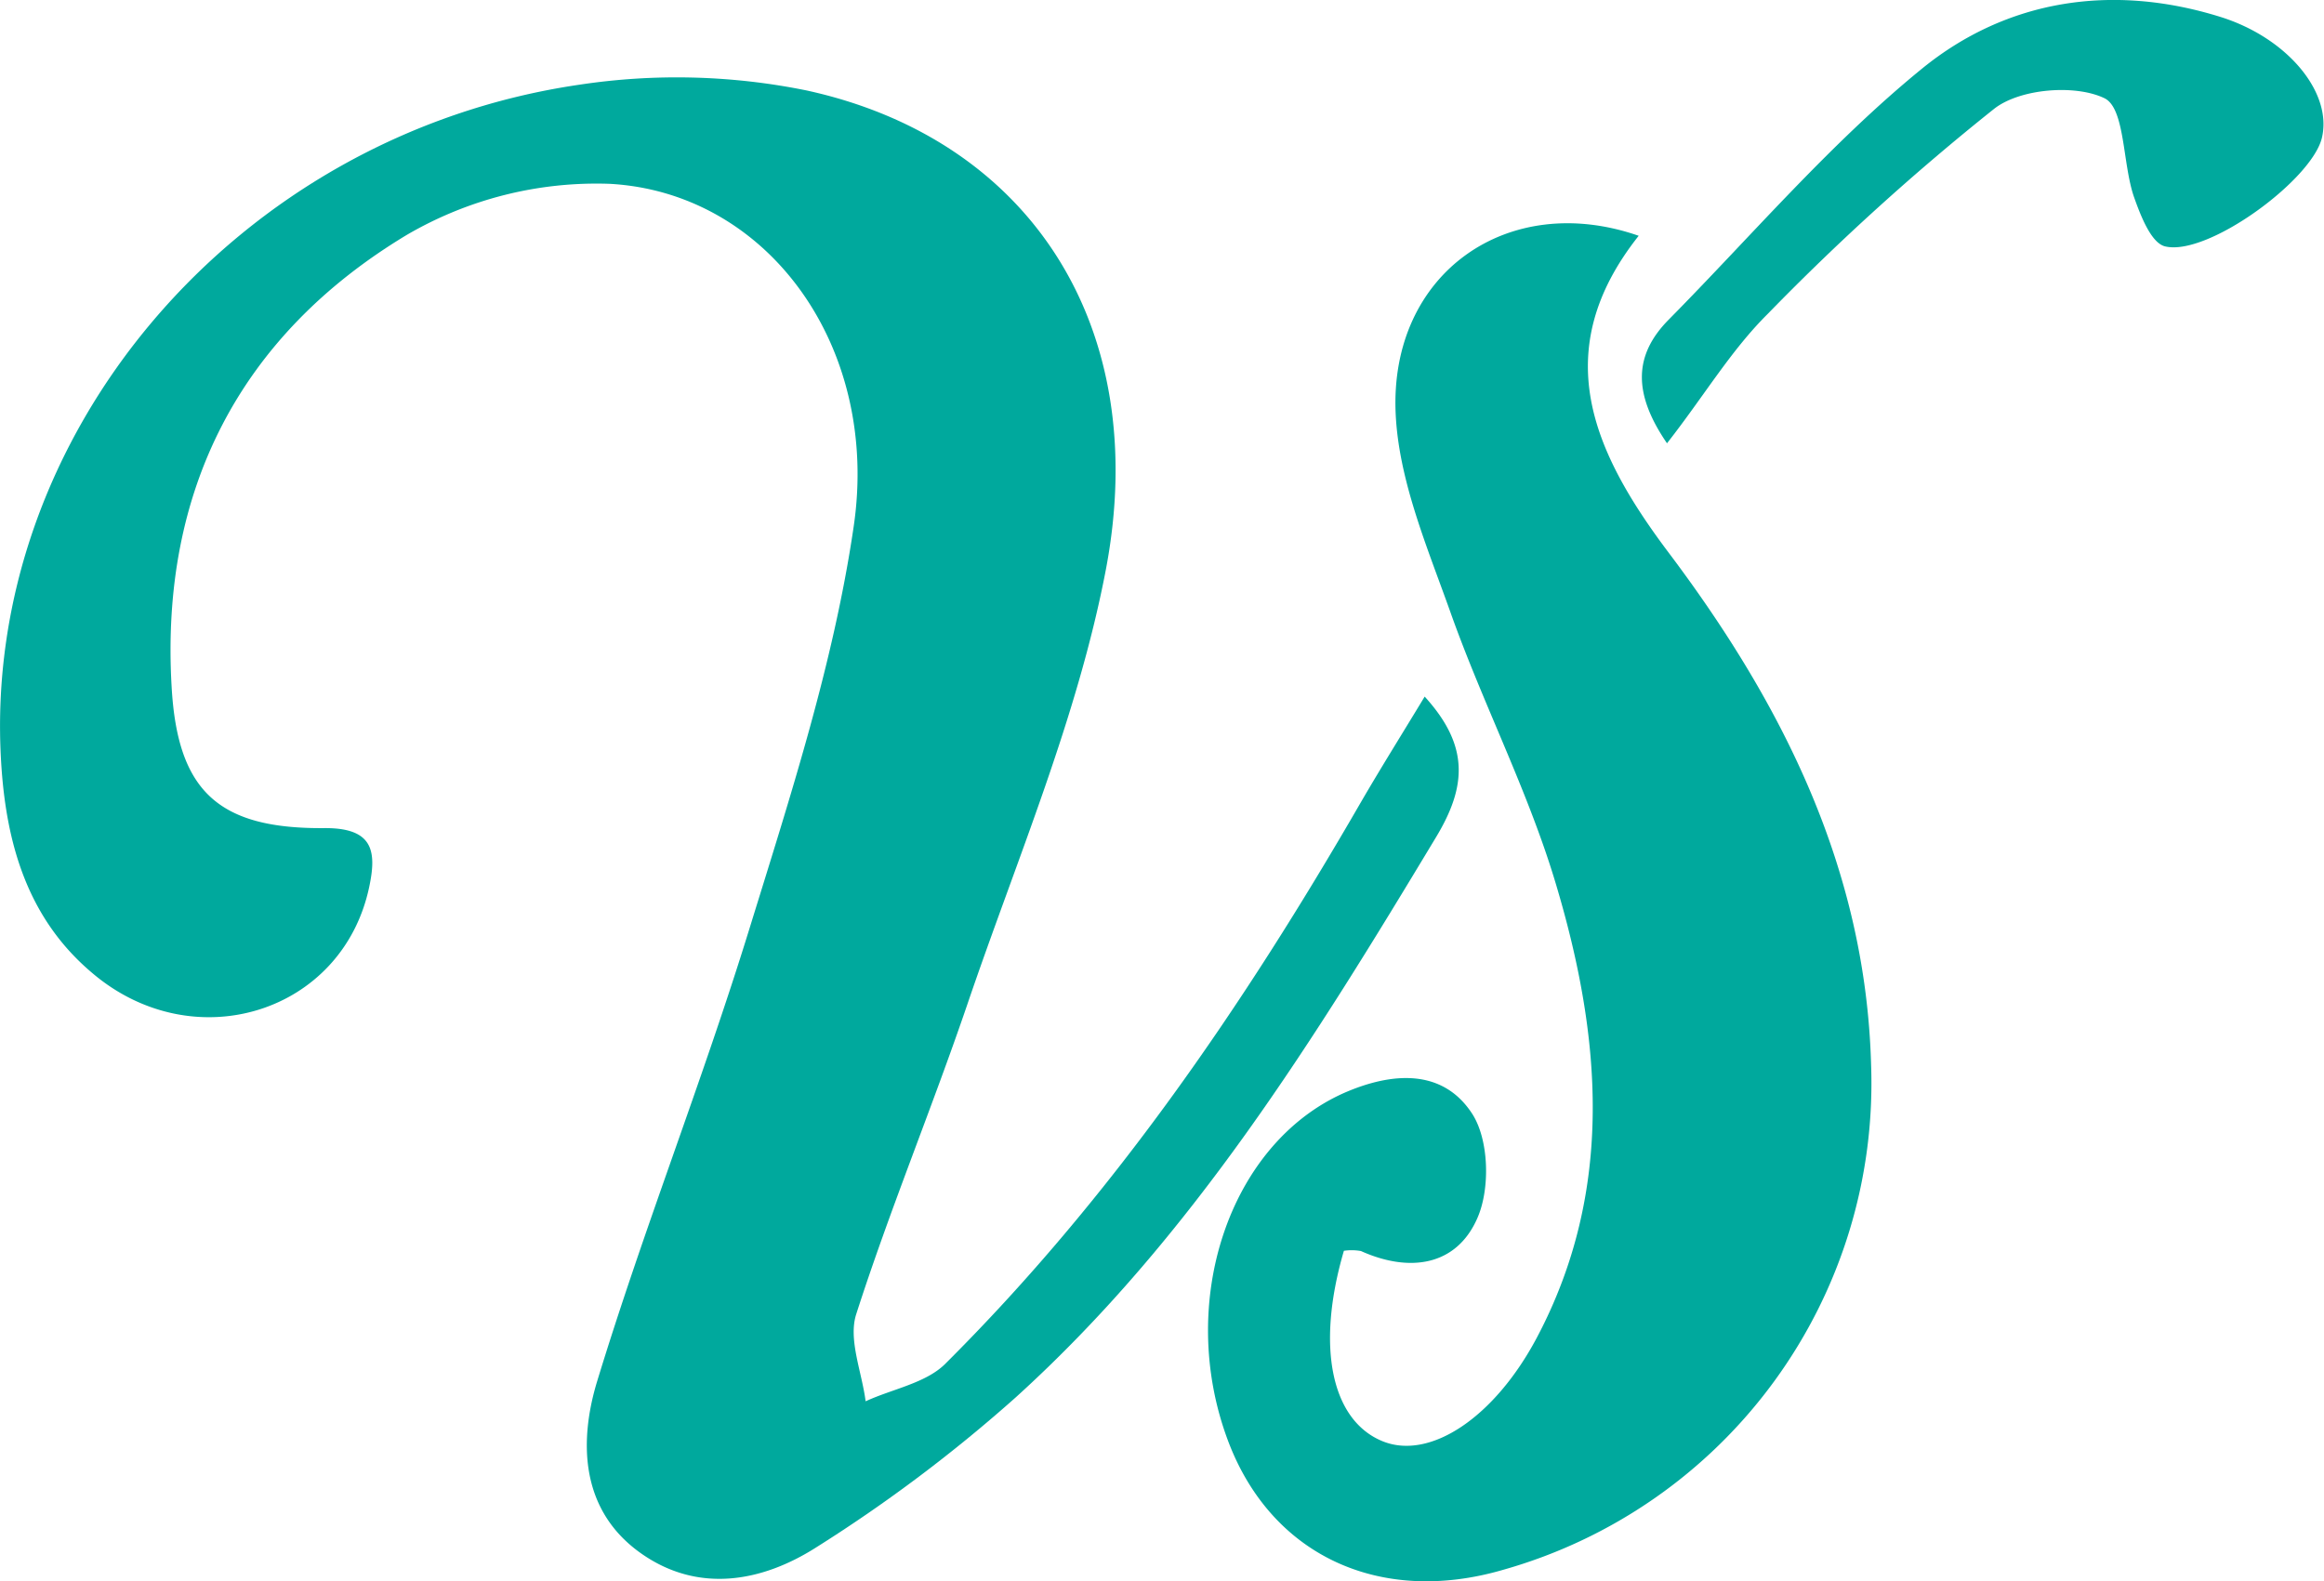
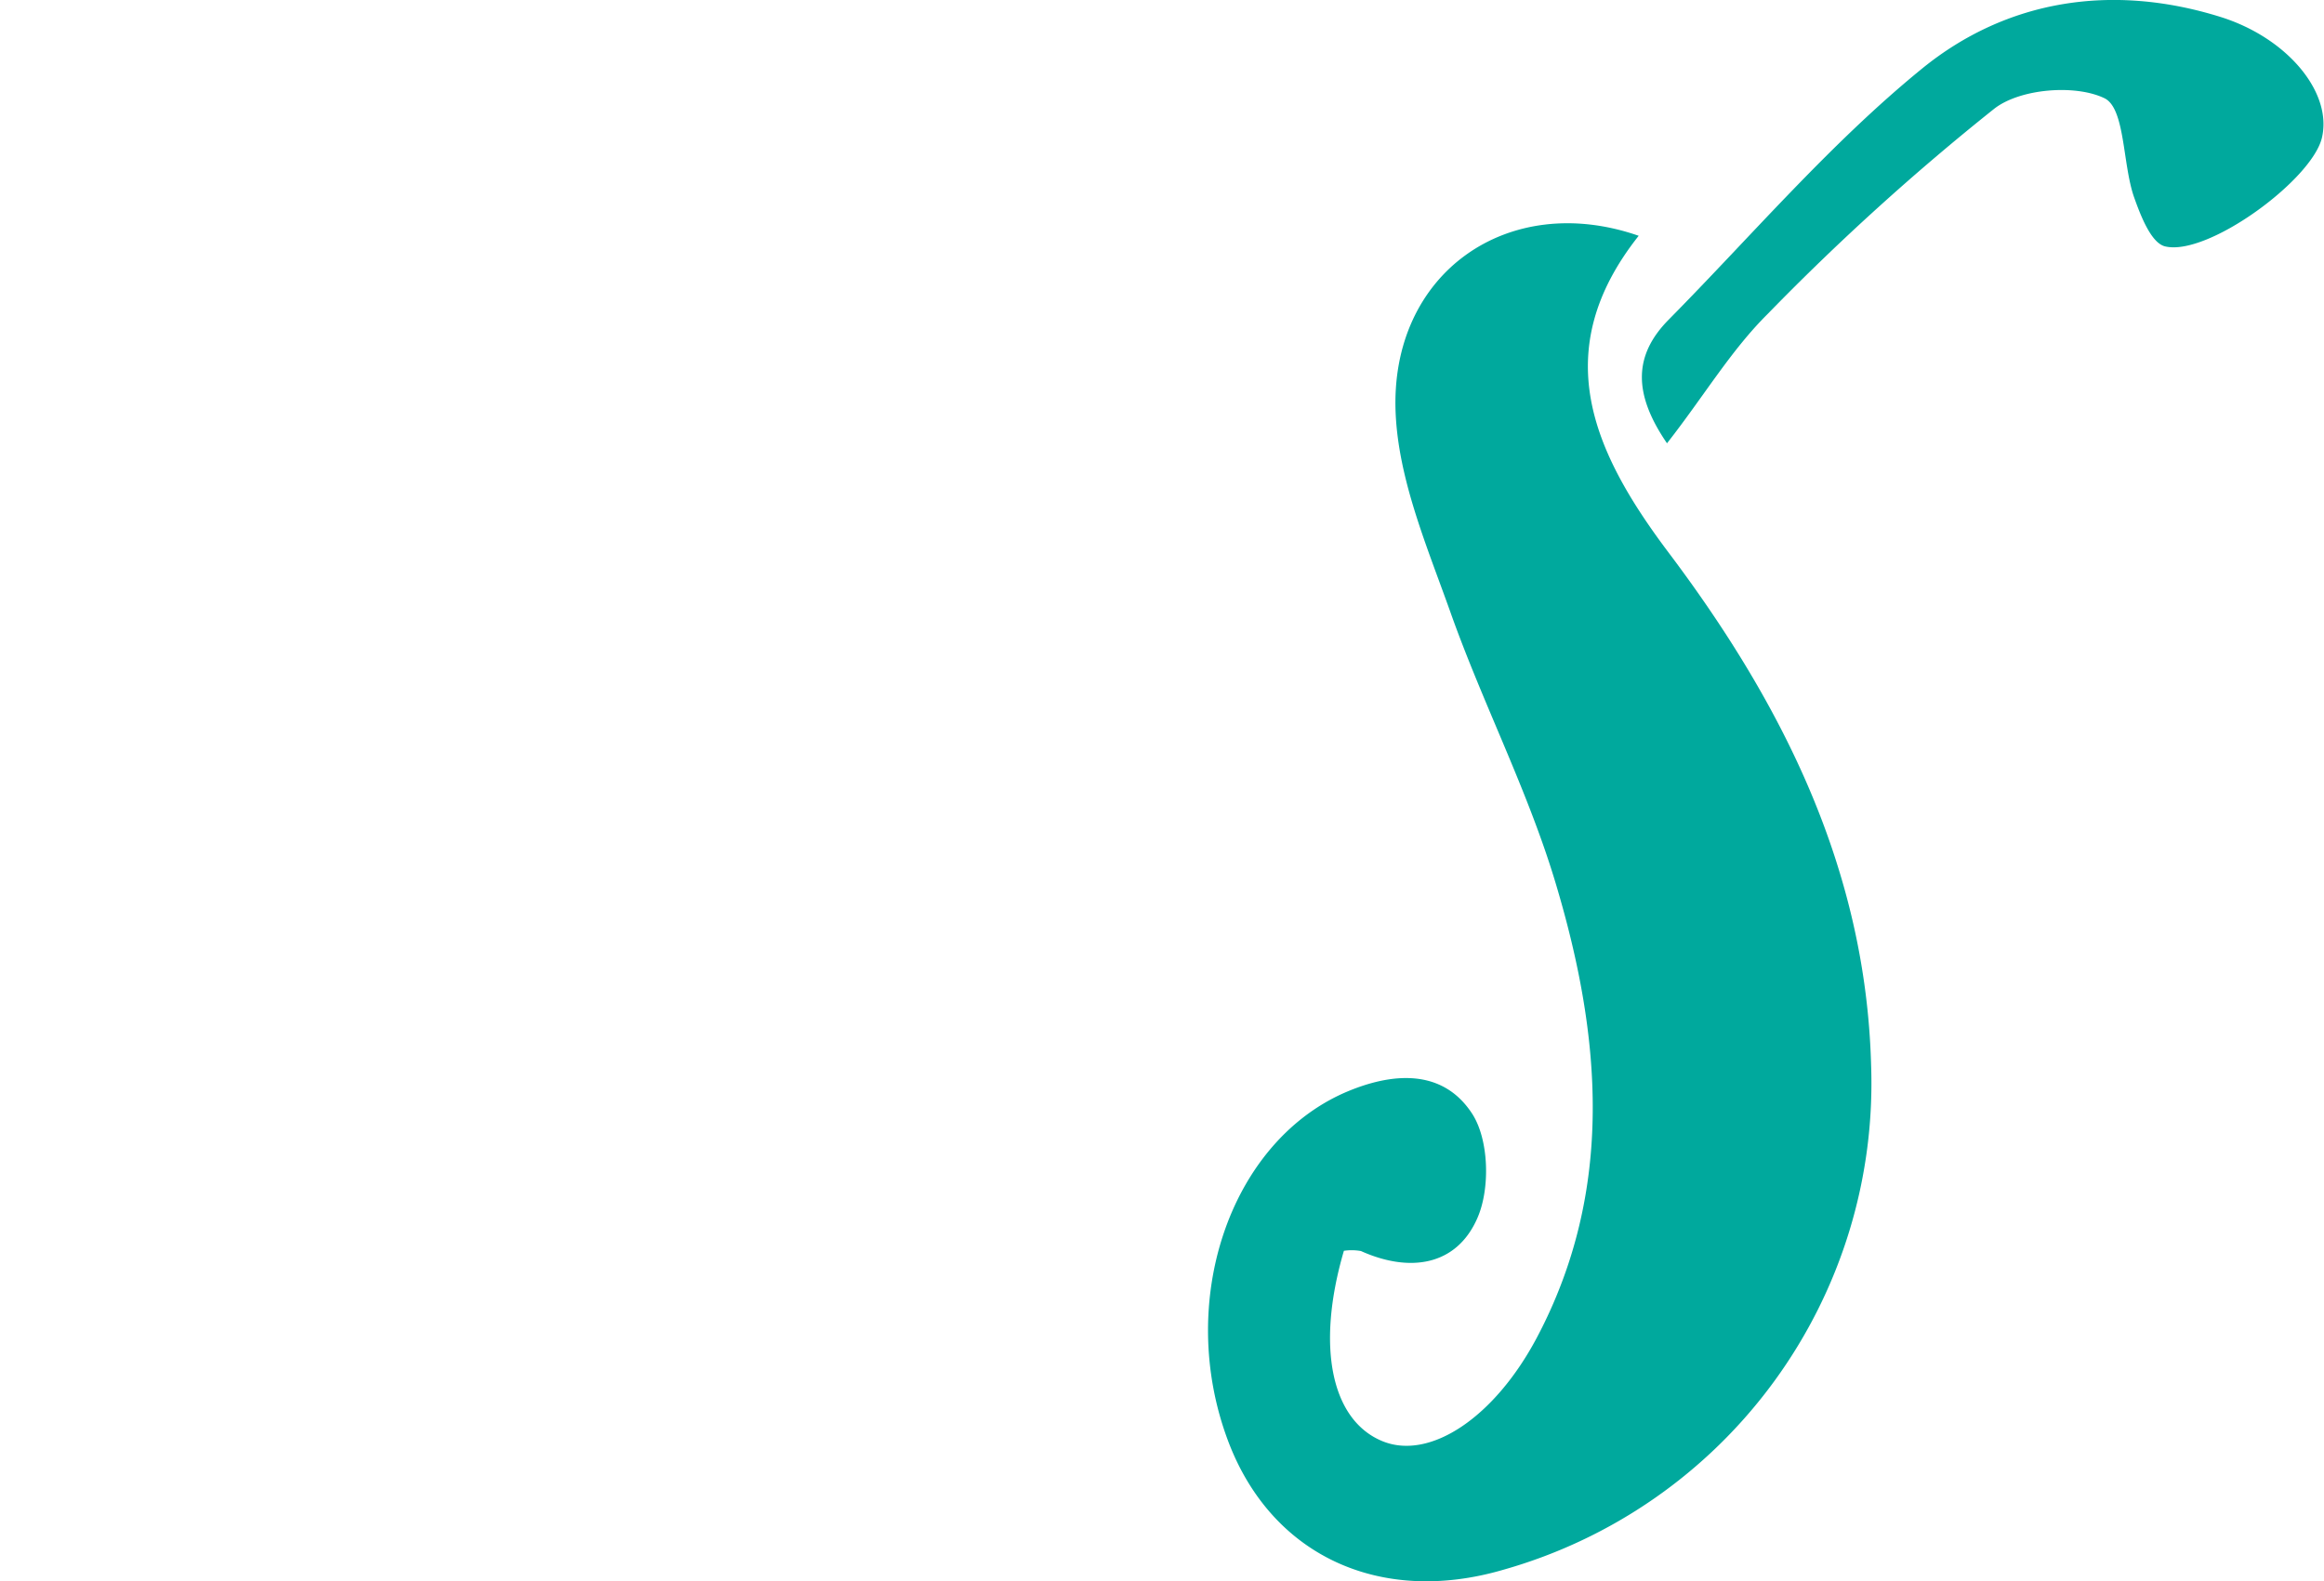
<svg xmlns="http://www.w3.org/2000/svg" fill="#00a99d" viewBox="0 0 189.6 129.03">
  <defs />
  <g id="Layer_2" data-name="Layer 2">
    <g id="Layer_1-2" data-name="Layer 1">
-       <path className="cls-1" d="M116.23,56.84c3.64,4,3.43,7.31.94,11.45C107.28,84.71,97.23,101,82.89,114a122.7,122.7,0,0,1-16.3,12.26c-4.42,2.82-9.66,3.8-14.36.44-4.86-3.48-5-9-3.55-13.87,3.8-12.47,8.63-24.62,12.47-37.08C64.47,65,68,54.15,69.63,43.07,71.85,28.38,62.71,15.72,49.75,15A30.69,30.69,0,0,0,33.2,19.16C19.58,27.35,13.07,40,14,56c.47,8.56,3.81,11.66,12.54,11.57,3.91,0,4.2,1.89,3.58,4.81-2.18,10.28-14.32,14.07-22.61,7C2.2,74.9.48,68.74.09,62.14-1.51,35.52,19.24,11,47.28,6.91a53.08,53.08,0,0,1,18.52.47C84,11.35,94,26.63,90.22,46.48c-2.31,12.1-7.3,23.71-11.3,35.47-2.89,8.48-6.33,16.77-9.07,25.29-.66,2.07.47,4.72.77,7.1,2.17-1,4.85-1.47,6.44-3,13.65-13.58,24.42-29.34,34-45.94C112.73,62.53,114.46,59.77,116.23,56.84Z" />
-       <path className="cls-1" d="M109.64,102.06c-2.31,7.88-1,13.87,3.18,15.55,3.84,1.54,9.09-1.92,12.56-8.46,6.38-12.06,5.26-24.62,1.56-37-2.27-7.62-6-14.8-8.65-22.31-1.88-5.27-4.2-10.71-4.43-16.16-.48-11.36,9.14-18.16,19.83-14.44-7.47,9.43-3.73,17.66,2.47,25.89,9.3,12.36,16.05,25.82,16.49,41.74A41.26,41.26,0,0,1,122.6,128.1c-10.08,2.93-18.91-1.22-22.41-10.53-4.24-11.28.07-24.18,9.42-28.37,4-1.76,8.12-2,10.51,1.7,1.36,2.13,1.46,6.1.41,8.49-1.71,3.92-5.54,4.47-9.5,2.69A4.34,4.34,0,0,0,109.64,102.06Z" />
+       <path className="cls-1" d="M109.64,102.06c-2.31,7.88-1,13.87,3.18,15.55,3.84,1.54,9.09-1.92,12.56-8.46,6.38-12.06,5.26-24.62,1.56-37-2.27-7.62-6-14.8-8.65-22.31-1.88-5.27-4.2-10.71-4.43-16.16-.48-11.36,9.14-18.16,19.83-14.44-7.47,9.43-3.73,17.66,2.47,25.89,9.3,12.36,16.05,25.82,16.49,41.74A41.26,41.26,0,0,1,122.6,128.1c-10.08,2.93-18.91-1.22-22.41-10.53-4.24-11.28.07-24.18,9.42-28.37,4-1.76,8.12-2,10.51,1.7,1.36,2.13,1.46,6.1.41,8.49-1.71,3.92-5.54,4.47-9.5,2.69A4.34,4.34,0,0,0,109.64,102.06" />
      <path className="cls-1" d="M136,36.17c-2.74-4-2.77-7.15.14-10.09,6.81-6.9,13.17-14.37,20.64-20.46,6.92-5.65,15.53-7,24.37-4.24,5.47,1.71,9.15,6.17,8.28,9.86-.82,3.46-9.37,9.72-12.81,8.86-1.14-.29-2-2.55-2.54-4.08-.92-2.72-.71-7.17-2.38-8-2.39-1.16-6.9-.79-9,.85A198.25,198.25,0,0,0,144.2,25.63C141.2,28.61,139,32.34,136,36.17Z" />
    </g>
  </g>
</svg>